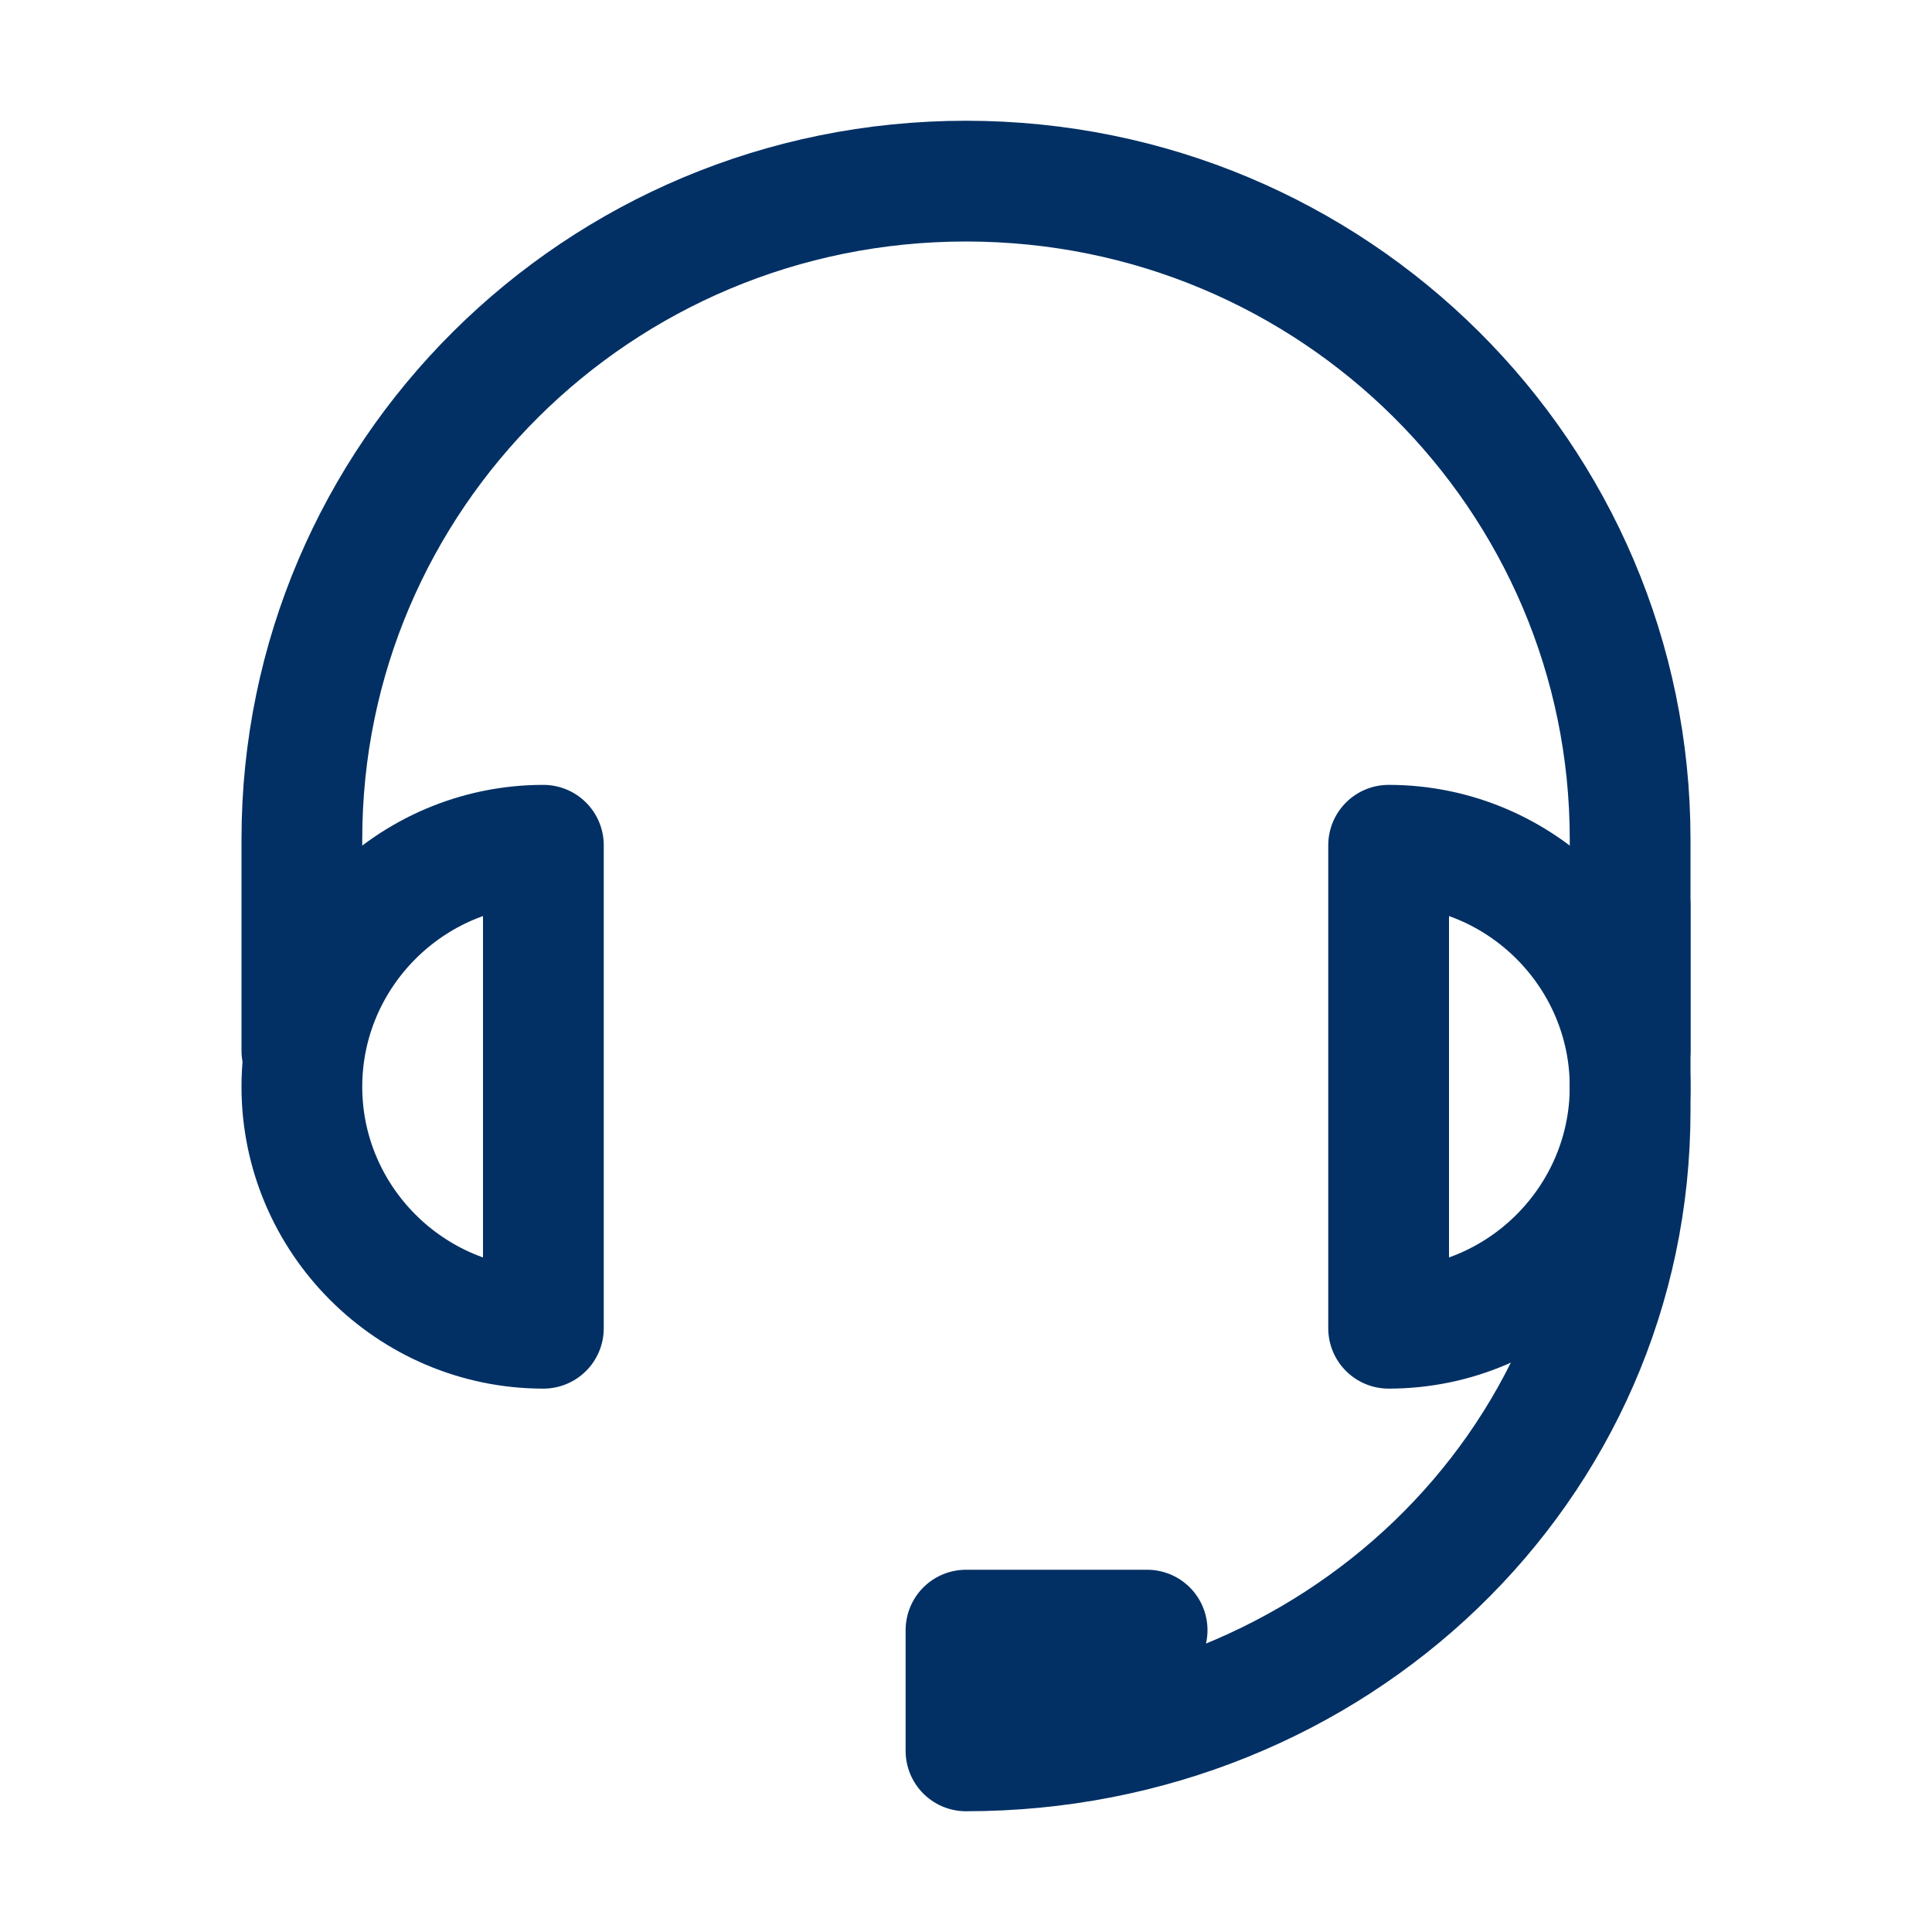
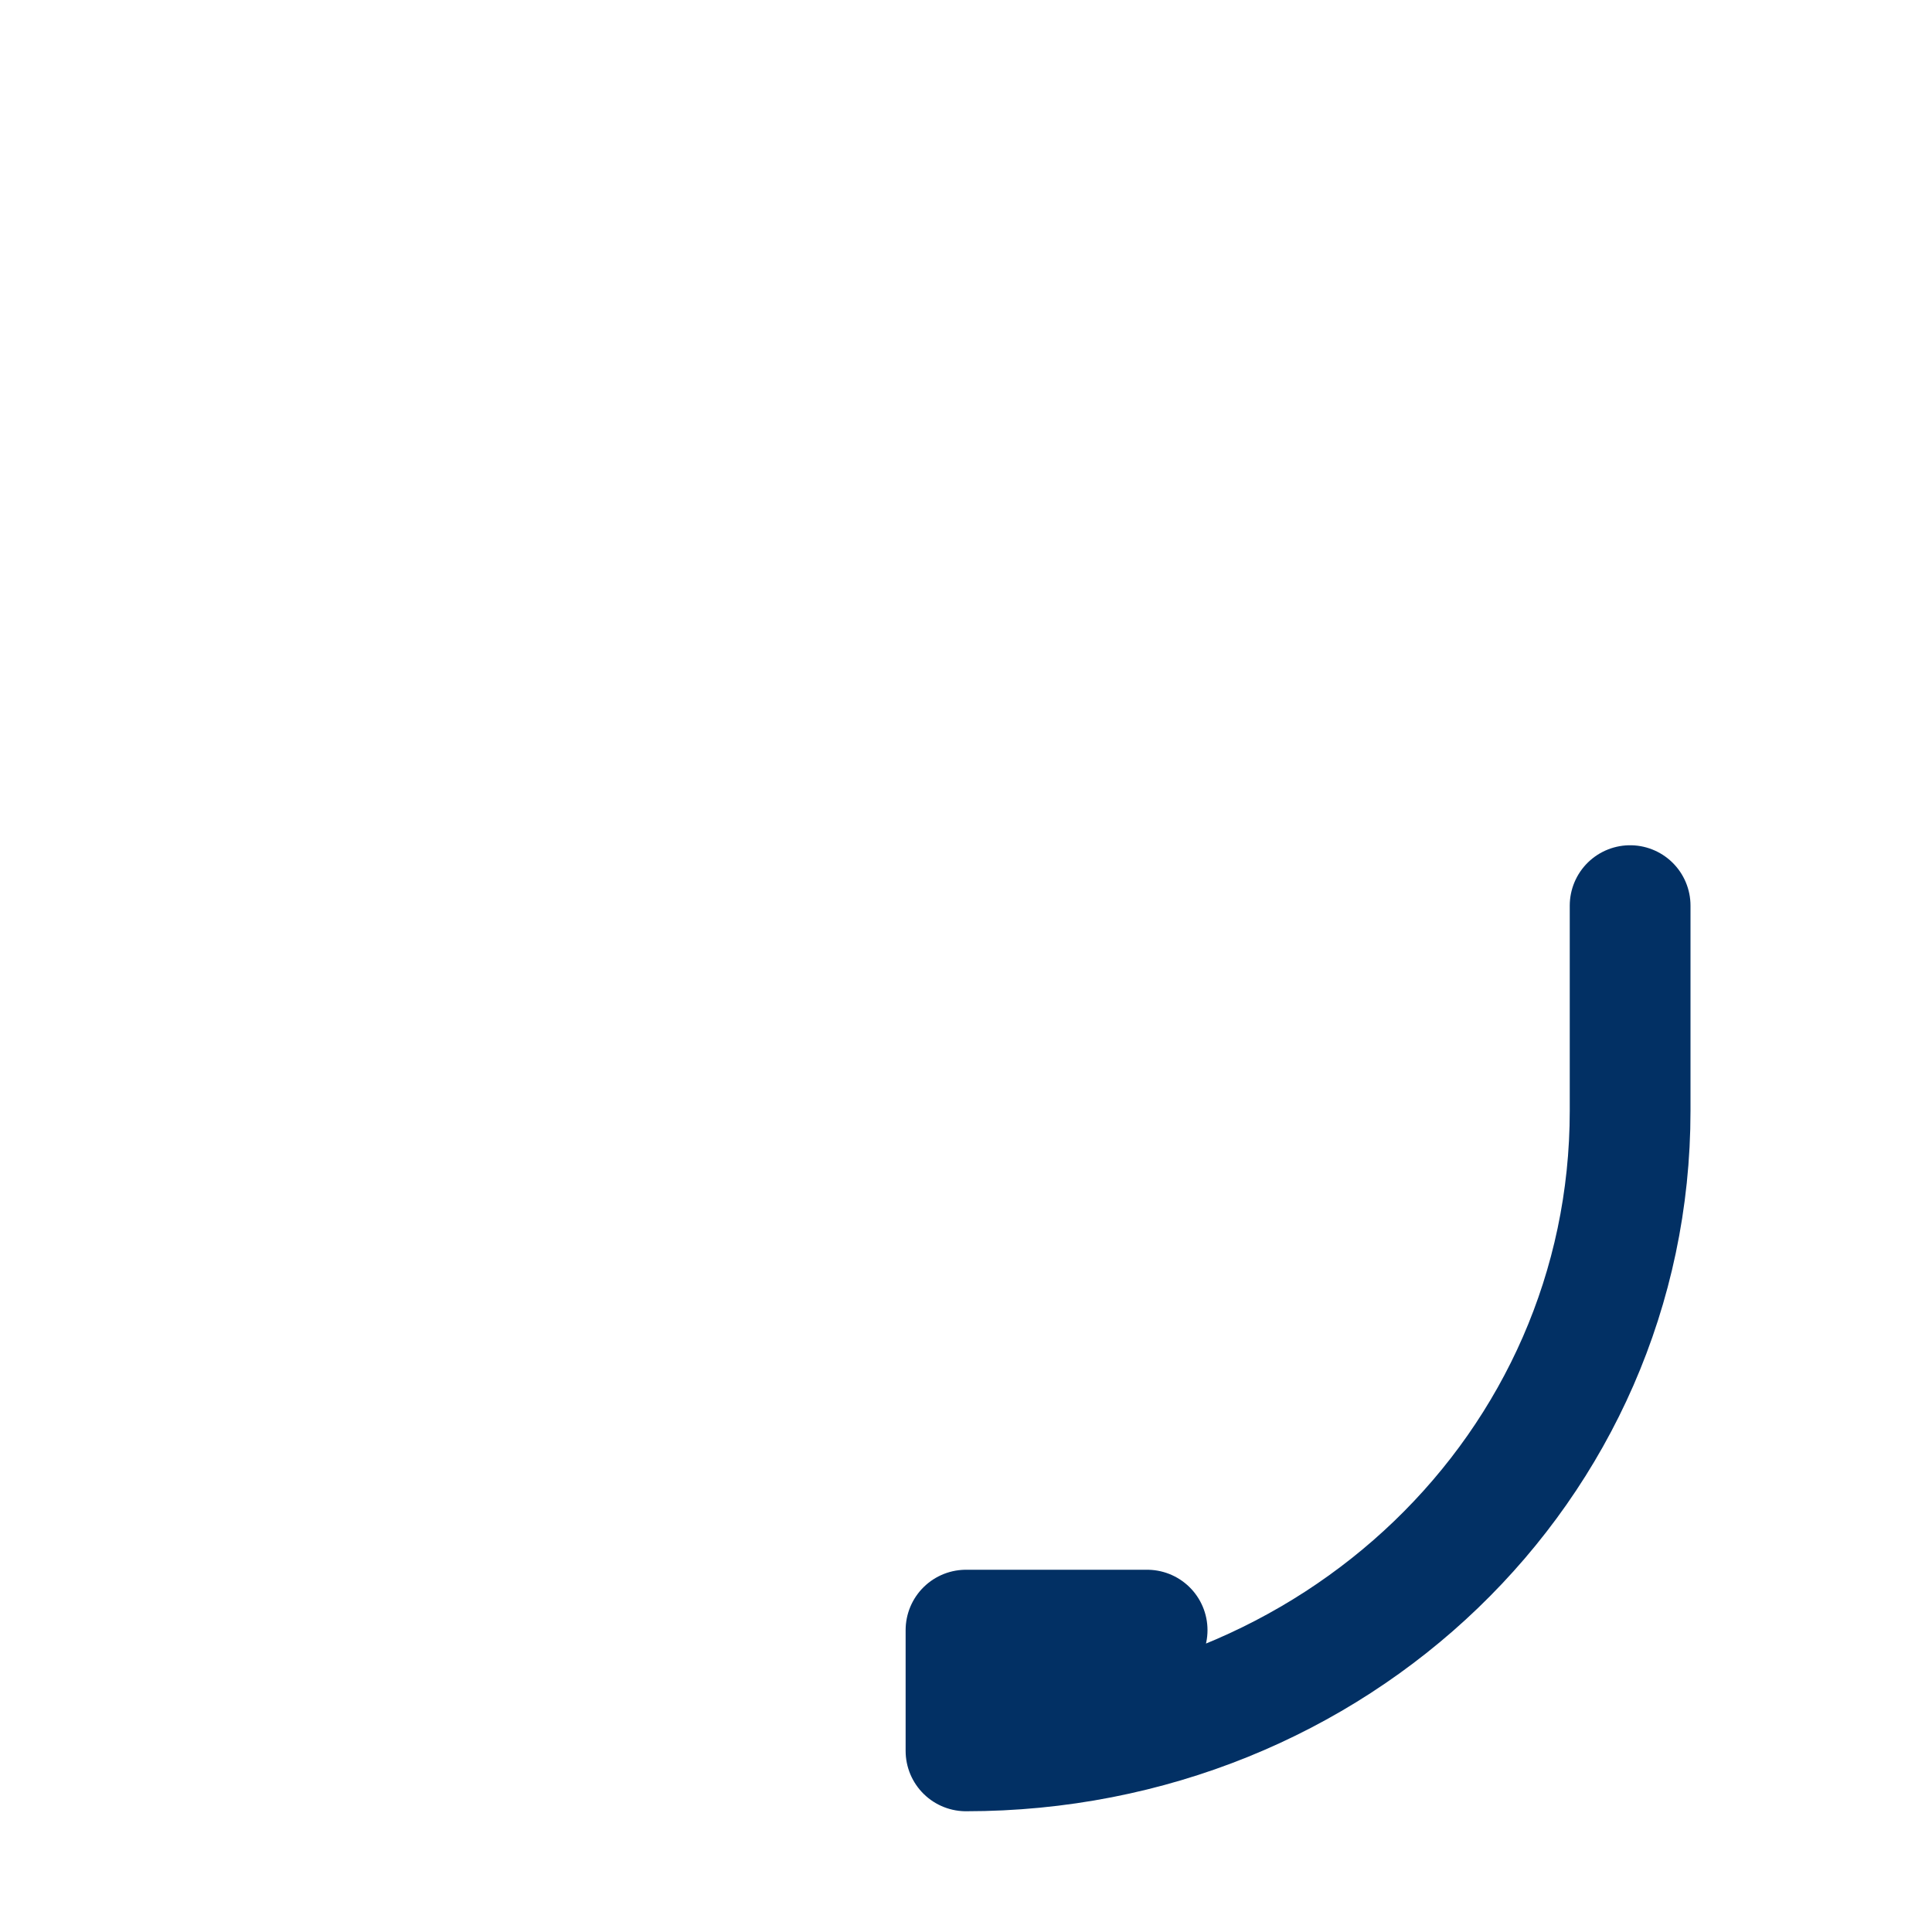
<svg xmlns="http://www.w3.org/2000/svg" version="1.1" id="Icons" viewBox="0 0 32 32" xml:space="preserve" width="800px" height="800px" fill="#023064">
  <g id="SVGRepo_bgCarrier" stroke-width="0" />
  <g id="SVGRepo_tracerCarrier" stroke-linecap="round" stroke-linejoin="round" />
  <g id="SVGRepo_iconCarrier">
    <style type="text/css"> .st0{fill:none;stroke:#023064;stroke-width:2;stroke-linecap:round;stroke-linejoin:round;stroke-miterlimit:10;} .st1{fill:none;stroke:#023064;stroke-width:2;stroke-linejoin:round;stroke-miterlimit:10;} </style>
-     <path class="st0" d="M5,17.4v-3.5C5,7.9,9.9,3,16,3s11,4.9,11,10.9l0,3.5" />
    <path class="st0" d="M27,15v3.4C27,24.3,22.1,29,16,29l0-2l3,0" />
-     <path class="st0" d="M9,22v-8c-2.2,0-4,1.8-4,4S6.8,22,9,22z" />
-     <path class="st0" d="M23,14v8c2.2,0,4-1.8,4-4S25.2,14,23,14z" />
  </g>
</svg>